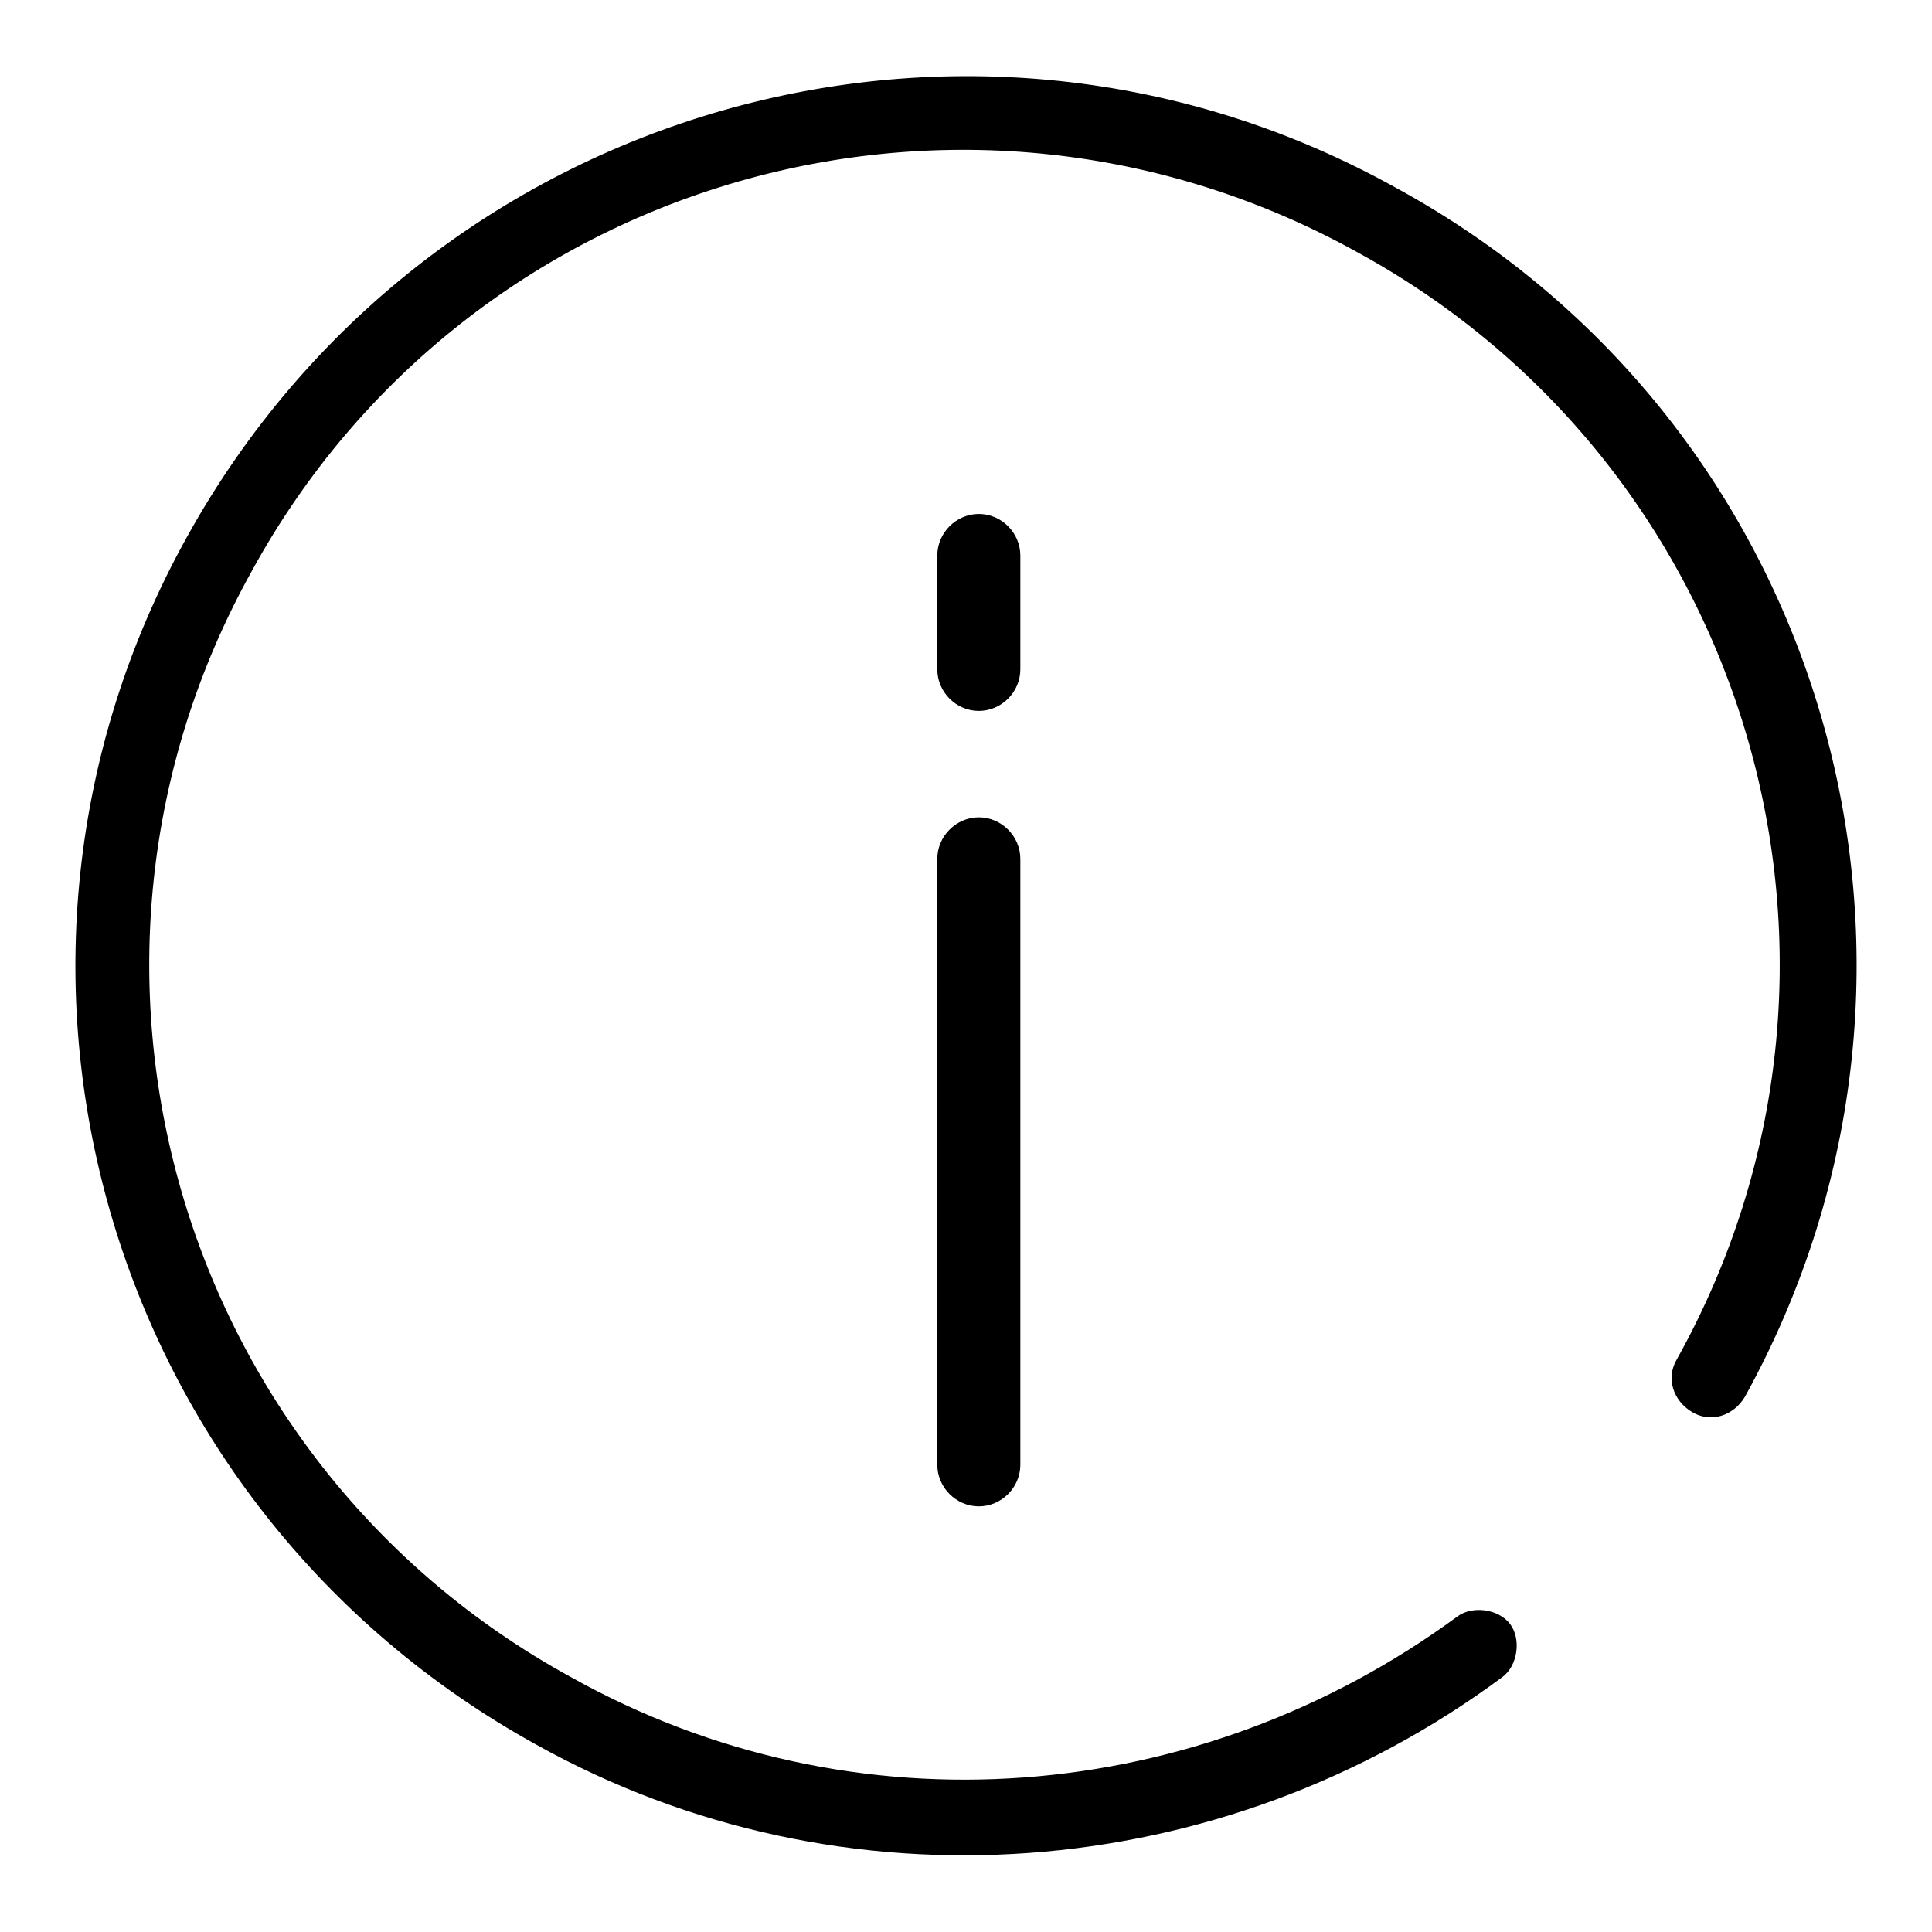
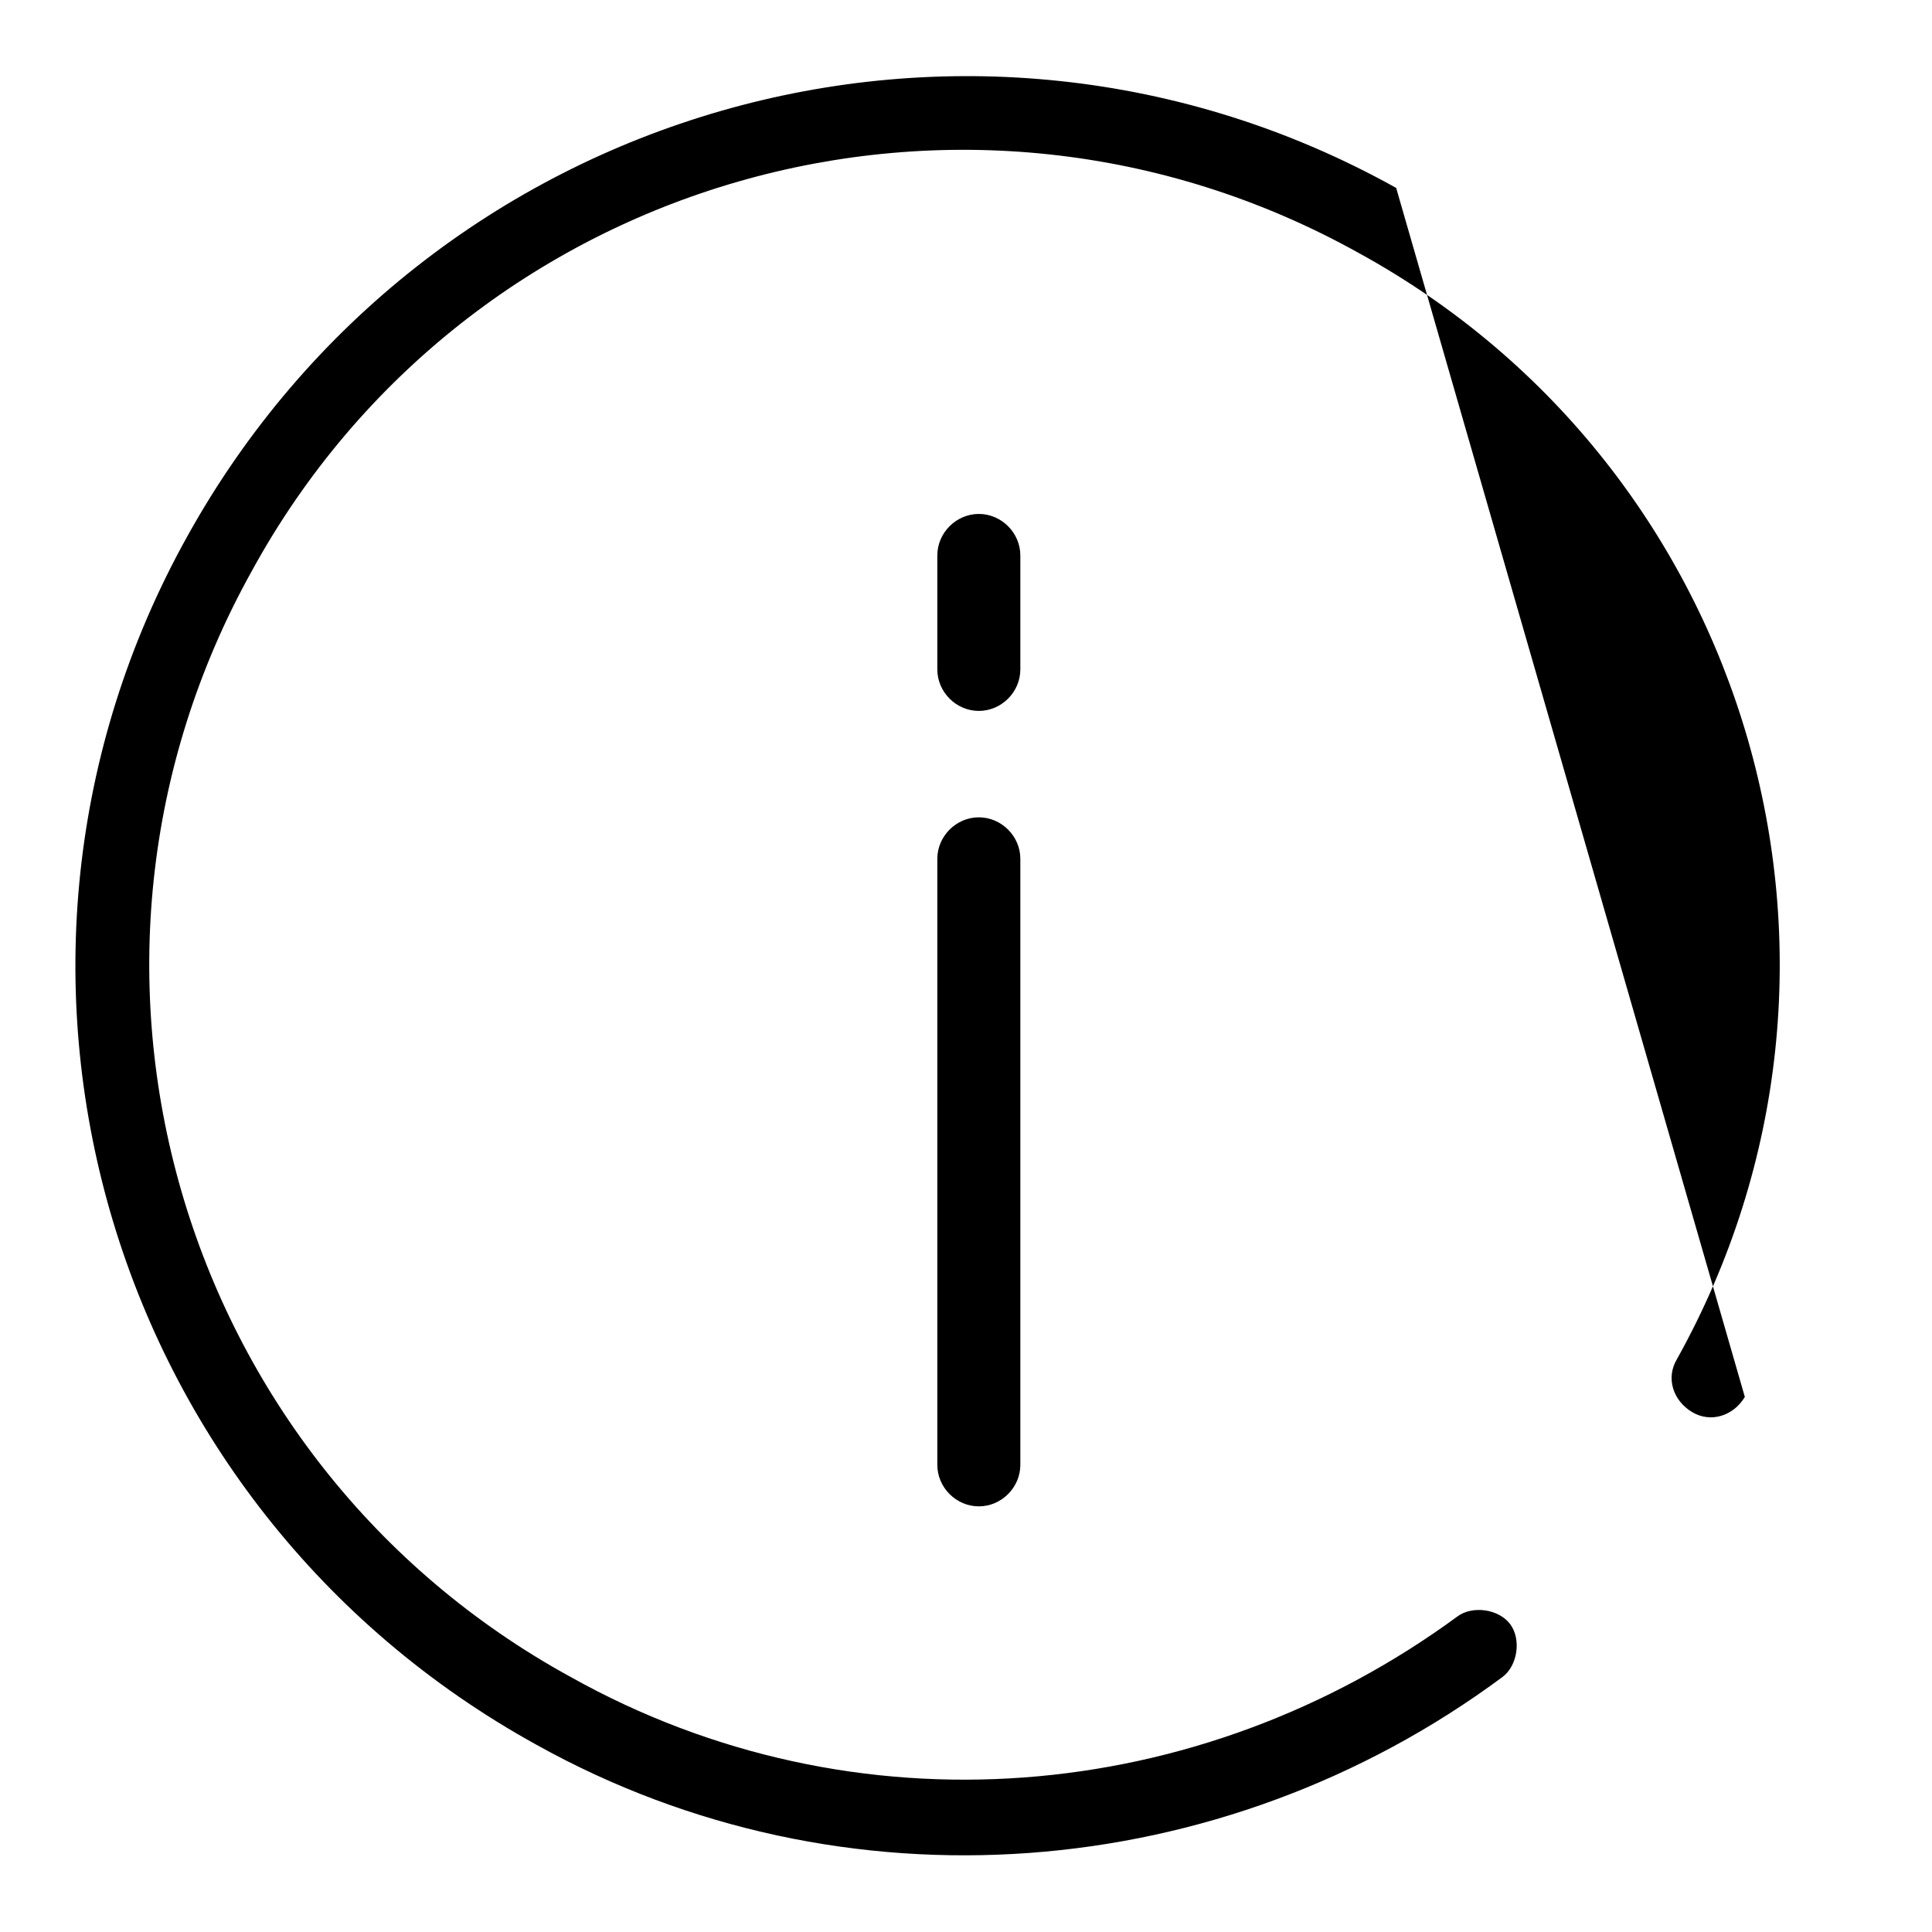
<svg xmlns="http://www.w3.org/2000/svg" version="1.1" x="0px" y="0px" viewBox="0 0 256 256" enable-background="new 0 0 256 256" xml:space="preserve">
  <g>
-     <path fill="#000000" d="M124.2,113.8c0-3,2.5-5.5,5.5-5.5c3,0,5.5,2.5,5.5,5.5v80.3c0,3-2.5,5.5-5.5,5.5c-3,0-5.5-2.5-5.5-5.5 V113.8z M124.2,73.6c0-3,2.5-5.5,5.5-5.5c3,0,5.5,2.5,5.5,5.5v15.1c0,3-2.5,5.5-5.5,5.5c-3,0-5.5-2.5-5.5-5.5V73.6z M231.2,185.1 c-1.5,2.5-4.5,3.5-7,2c-2.5-1.5-3.5-4.5-2-7c29.1-52.2,10-118-42.2-146.6C127.7,4.4,62,23.4,33.4,75.6 c-29.1,52.2-10,118,42.2,146.6c37.7,21.1,83.3,17.1,117.5-8c2-1.5,5.5-1,7,1c1.5,2,1,5.5-1,7c-37.2,27.6-87.4,31.6-128,9 C13.8,199.6-6.8,127.9,24.8,71.1C56.5,13.9,128.3-6.7,185,24.9C242.2,56.1,262.8,127.9,231.2,185.1z" />
+     <path fill="#000000" d="M124.2,113.8c0-3,2.5-5.5,5.5-5.5c3,0,5.5,2.5,5.5,5.5v80.3c0,3-2.5,5.5-5.5,5.5c-3,0-5.5-2.5-5.5-5.5 V113.8z M124.2,73.6c0-3,2.5-5.5,5.5-5.5c3,0,5.5,2.5,5.5,5.5v15.1c0,3-2.5,5.5-5.5,5.5c-3,0-5.5-2.5-5.5-5.5V73.6z M231.2,185.1 c-1.5,2.5-4.5,3.5-7,2c-2.5-1.5-3.5-4.5-2-7c29.1-52.2,10-118-42.2-146.6C127.7,4.4,62,23.4,33.4,75.6 c-29.1,52.2-10,118,42.2,146.6c37.7,21.1,83.3,17.1,117.5-8c2-1.5,5.5-1,7,1c1.5,2,1,5.5-1,7c-37.2,27.6-87.4,31.6-128,9 C13.8,199.6-6.8,127.9,24.8,71.1C56.5,13.9,128.3-6.7,185,24.9z" />
  </g>
</svg>